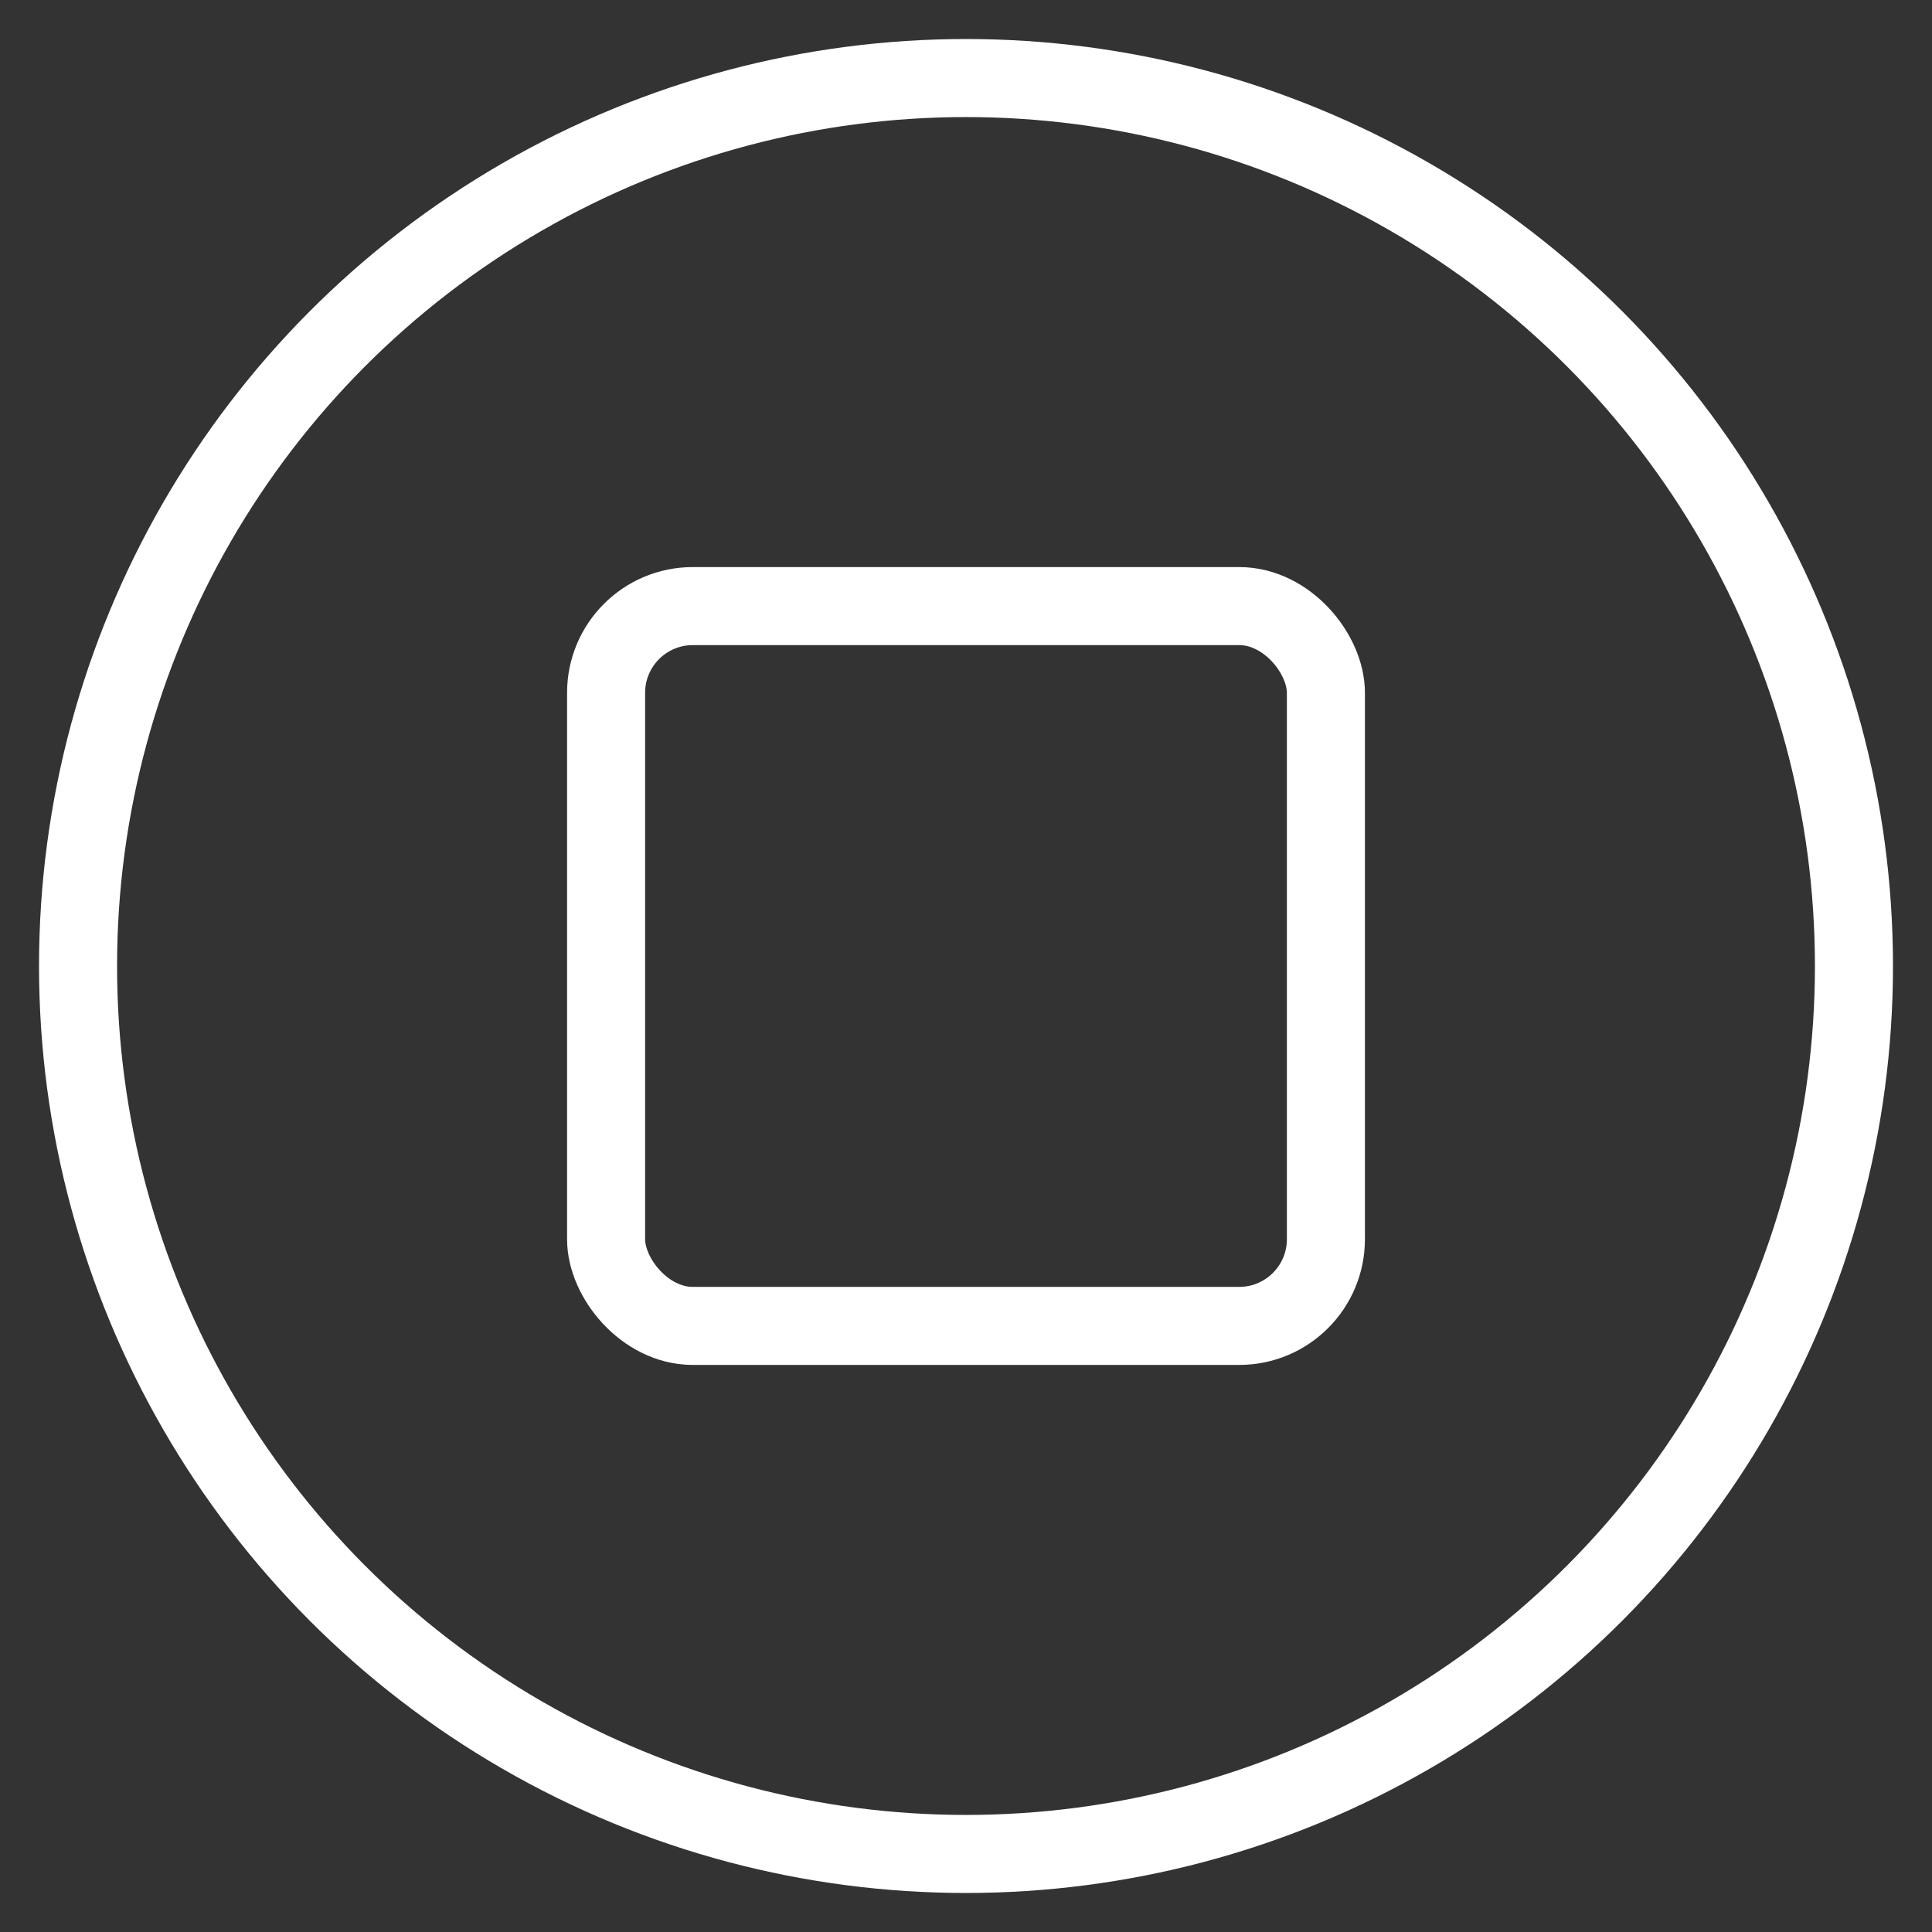
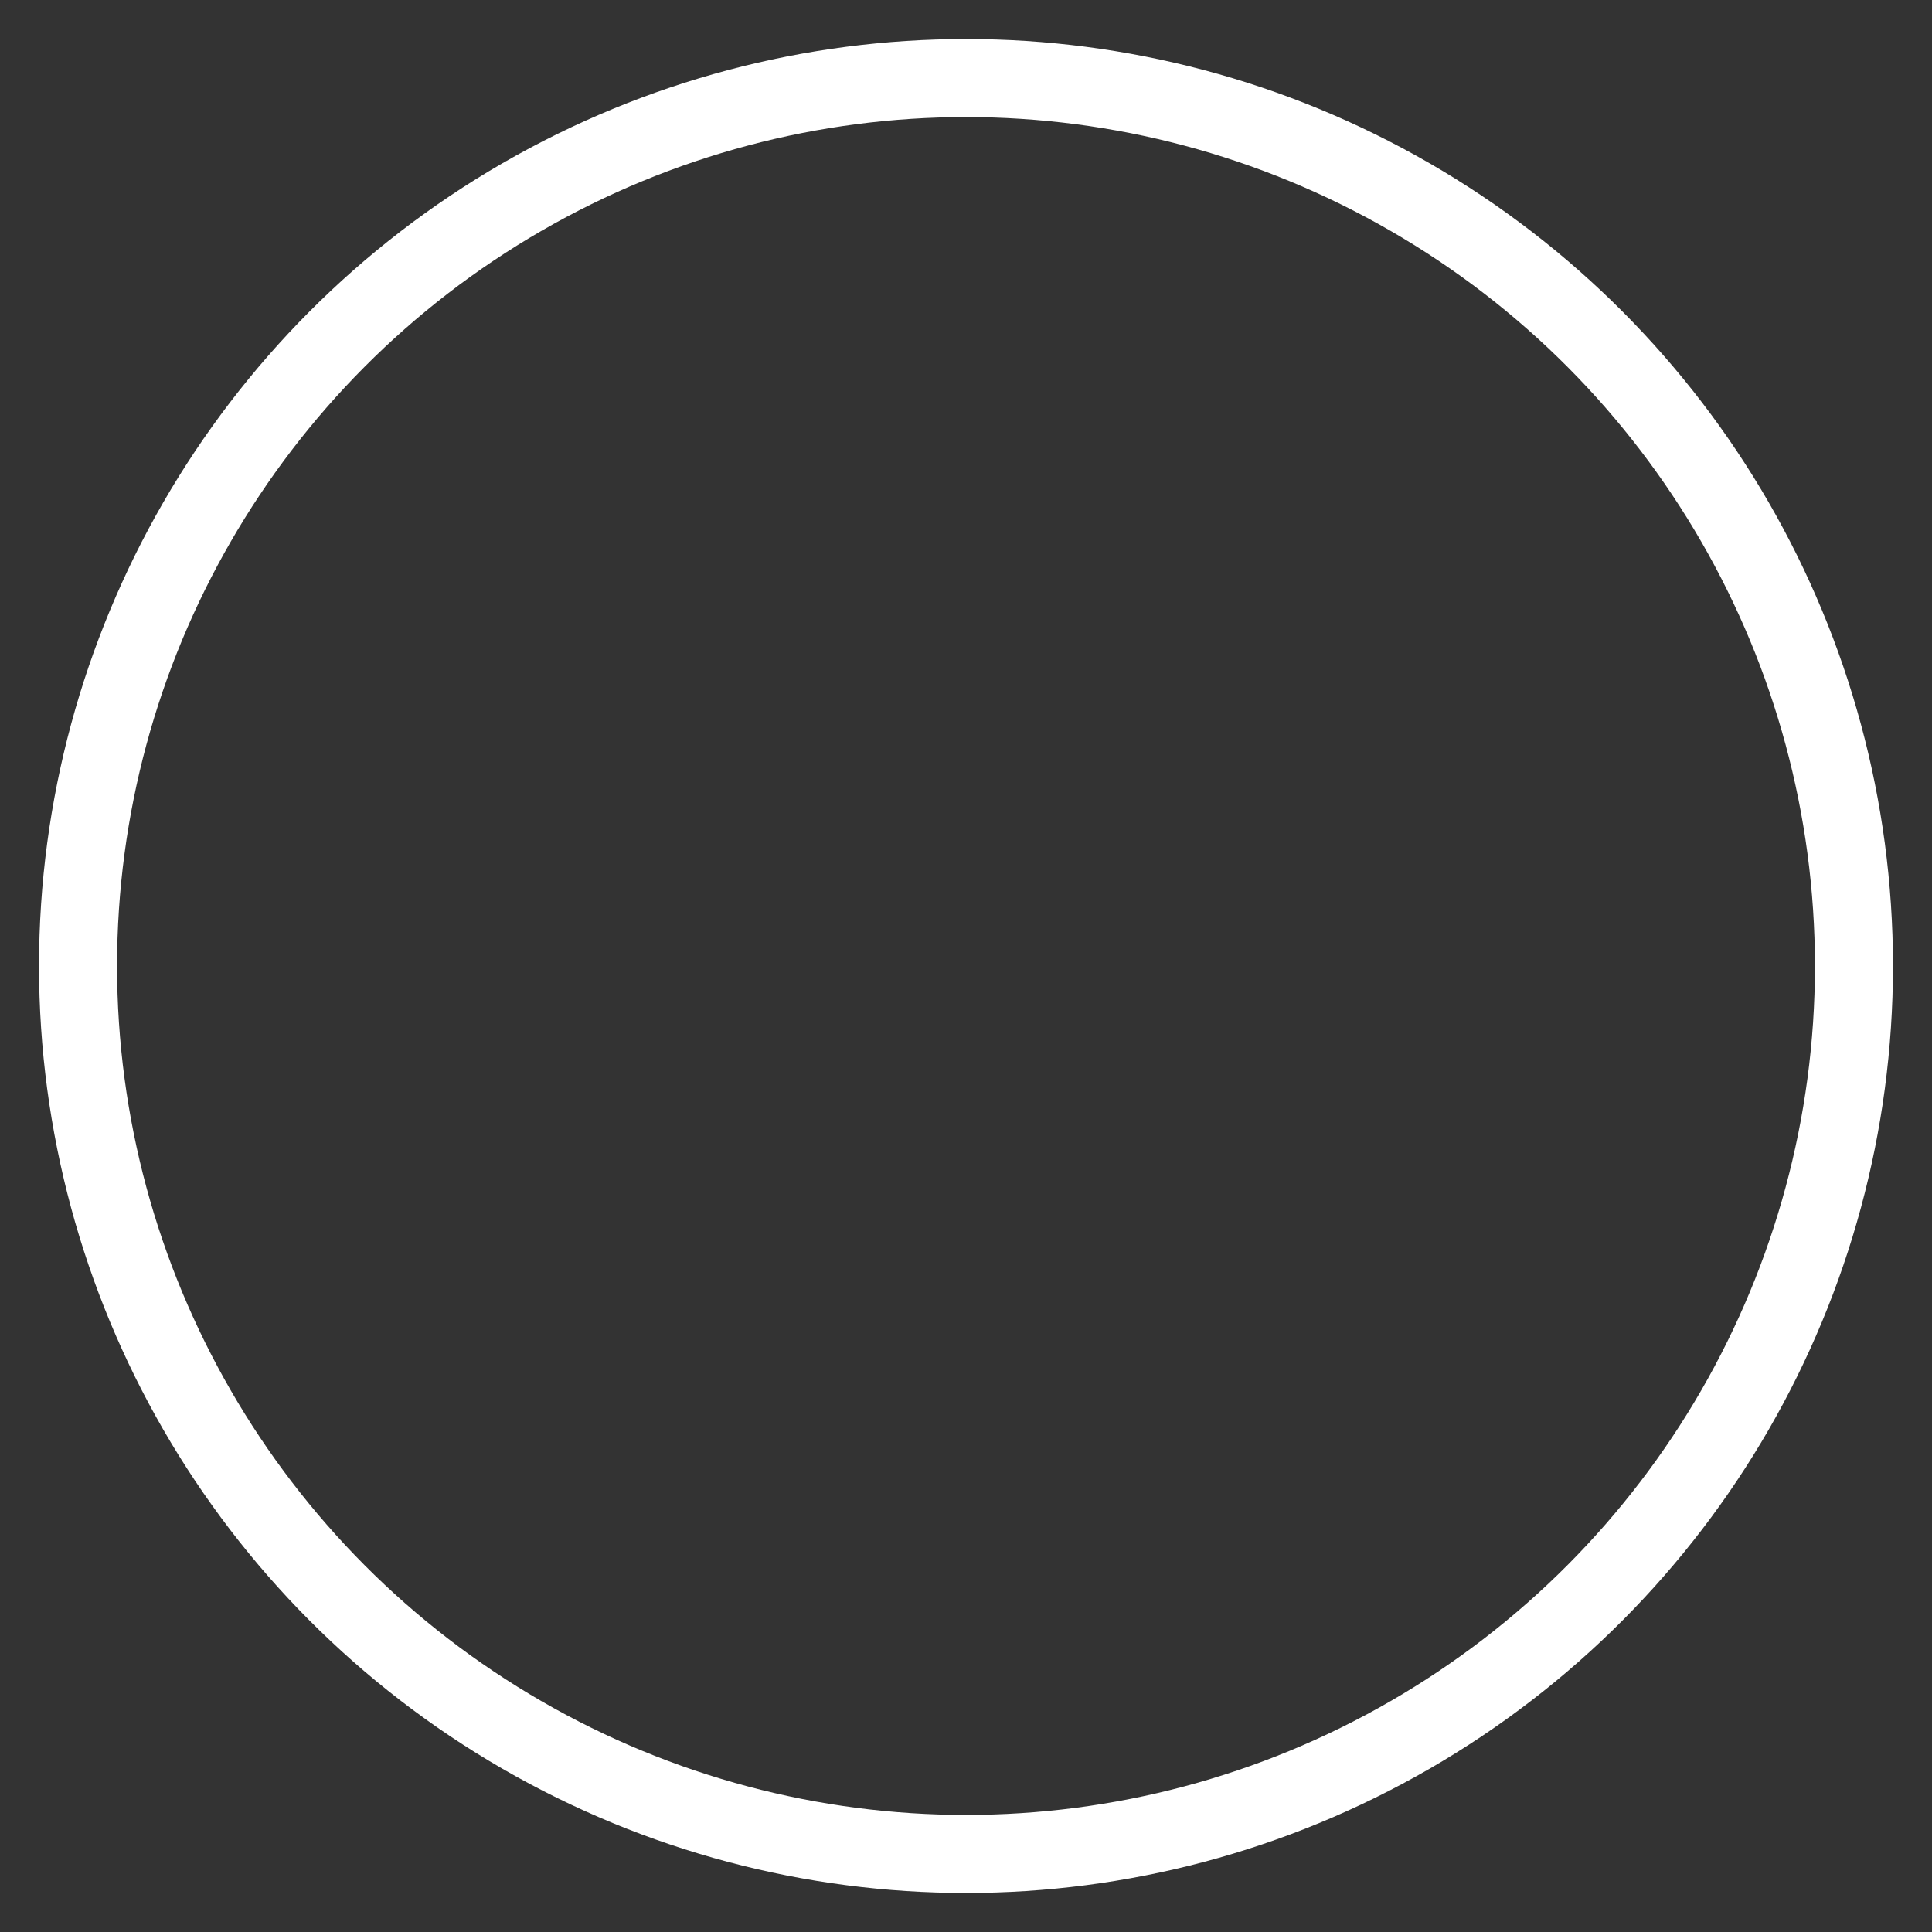
<svg xmlns="http://www.w3.org/2000/svg" width="1026" height="1026" viewBox="-44 -44 1114 1114" fill="none" class="colorable-icon reset-top-left-margin" data-export-recolorable-svg="true" stroke="none">
  <rect x="-44" y="-44" width="1114" height="1114" fill="#333333" stroke="none" />
-   <rect x="305.476" y="305.476" width="415.048" height="415.048" rx="50" stroke="rgb(255, 255, 255)" stroke-linecap="round" stroke-linejoin="round" stroke-width="45.0" fill="none" />
  <circle cx="513" cy="513" r="512" stroke="rgb(255, 255, 255)" stroke-linecap="round" stroke-linejoin="round" stroke-width="45.0" fill="none" />
</svg>